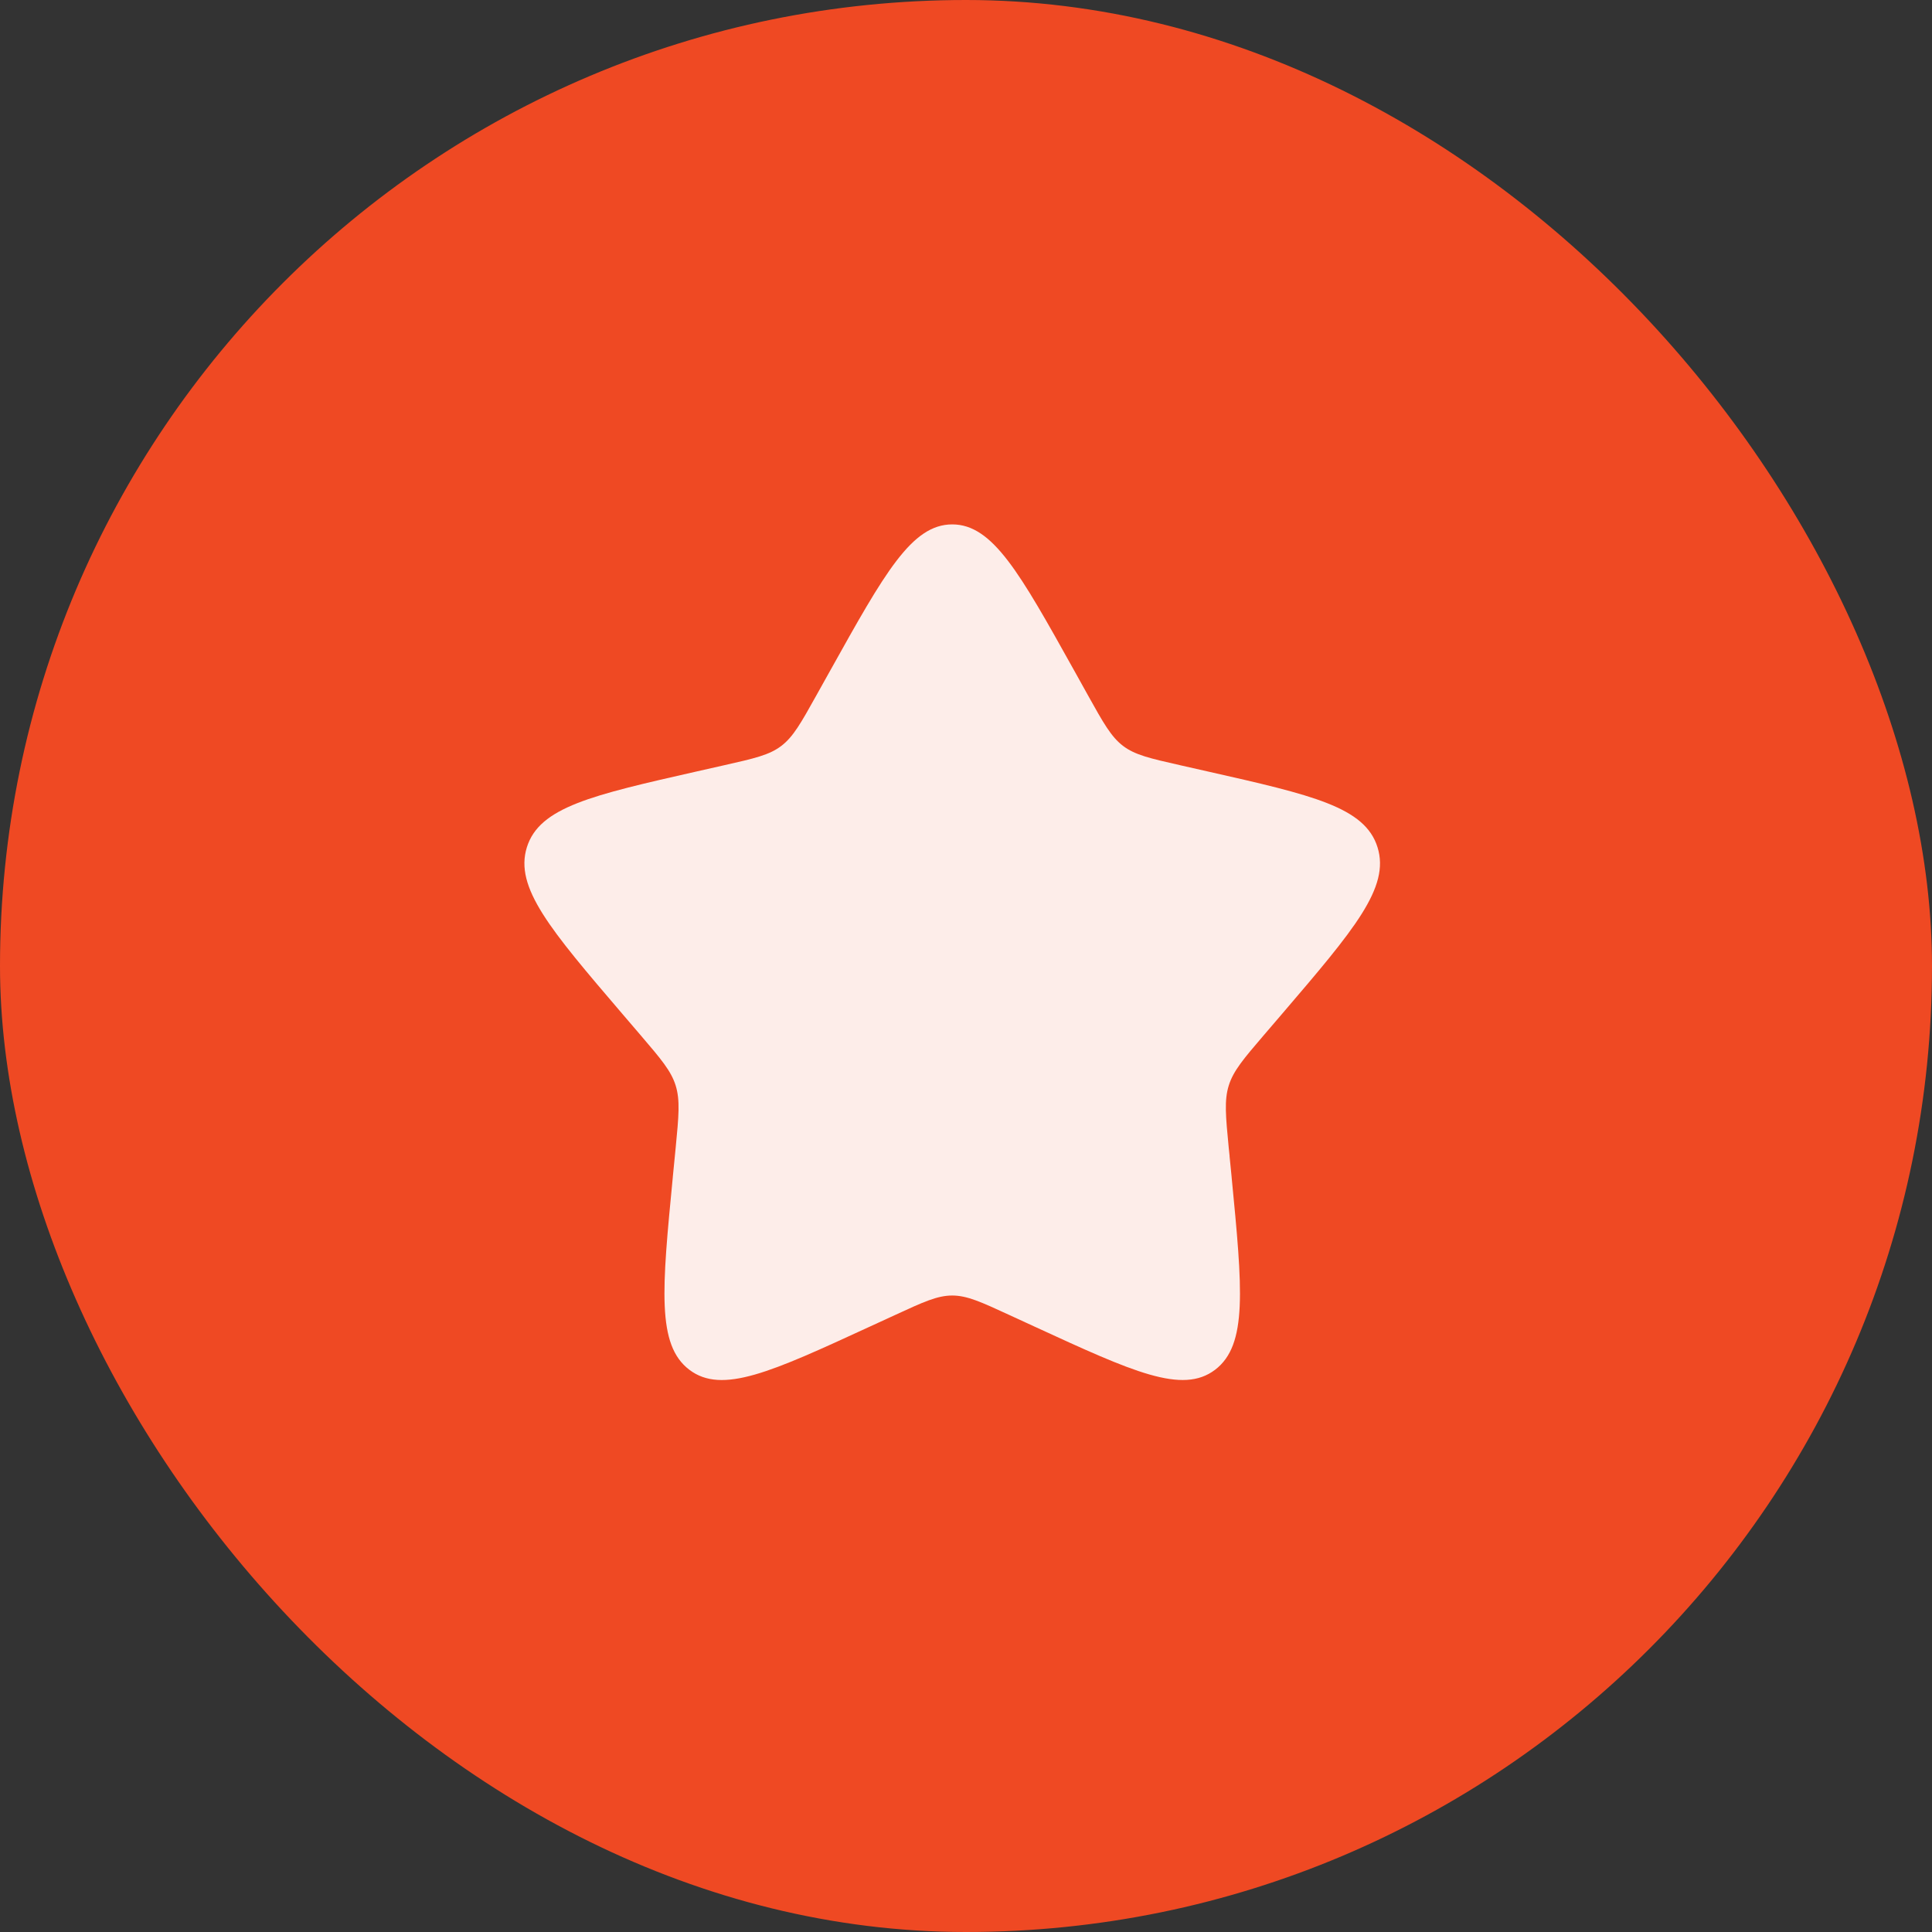
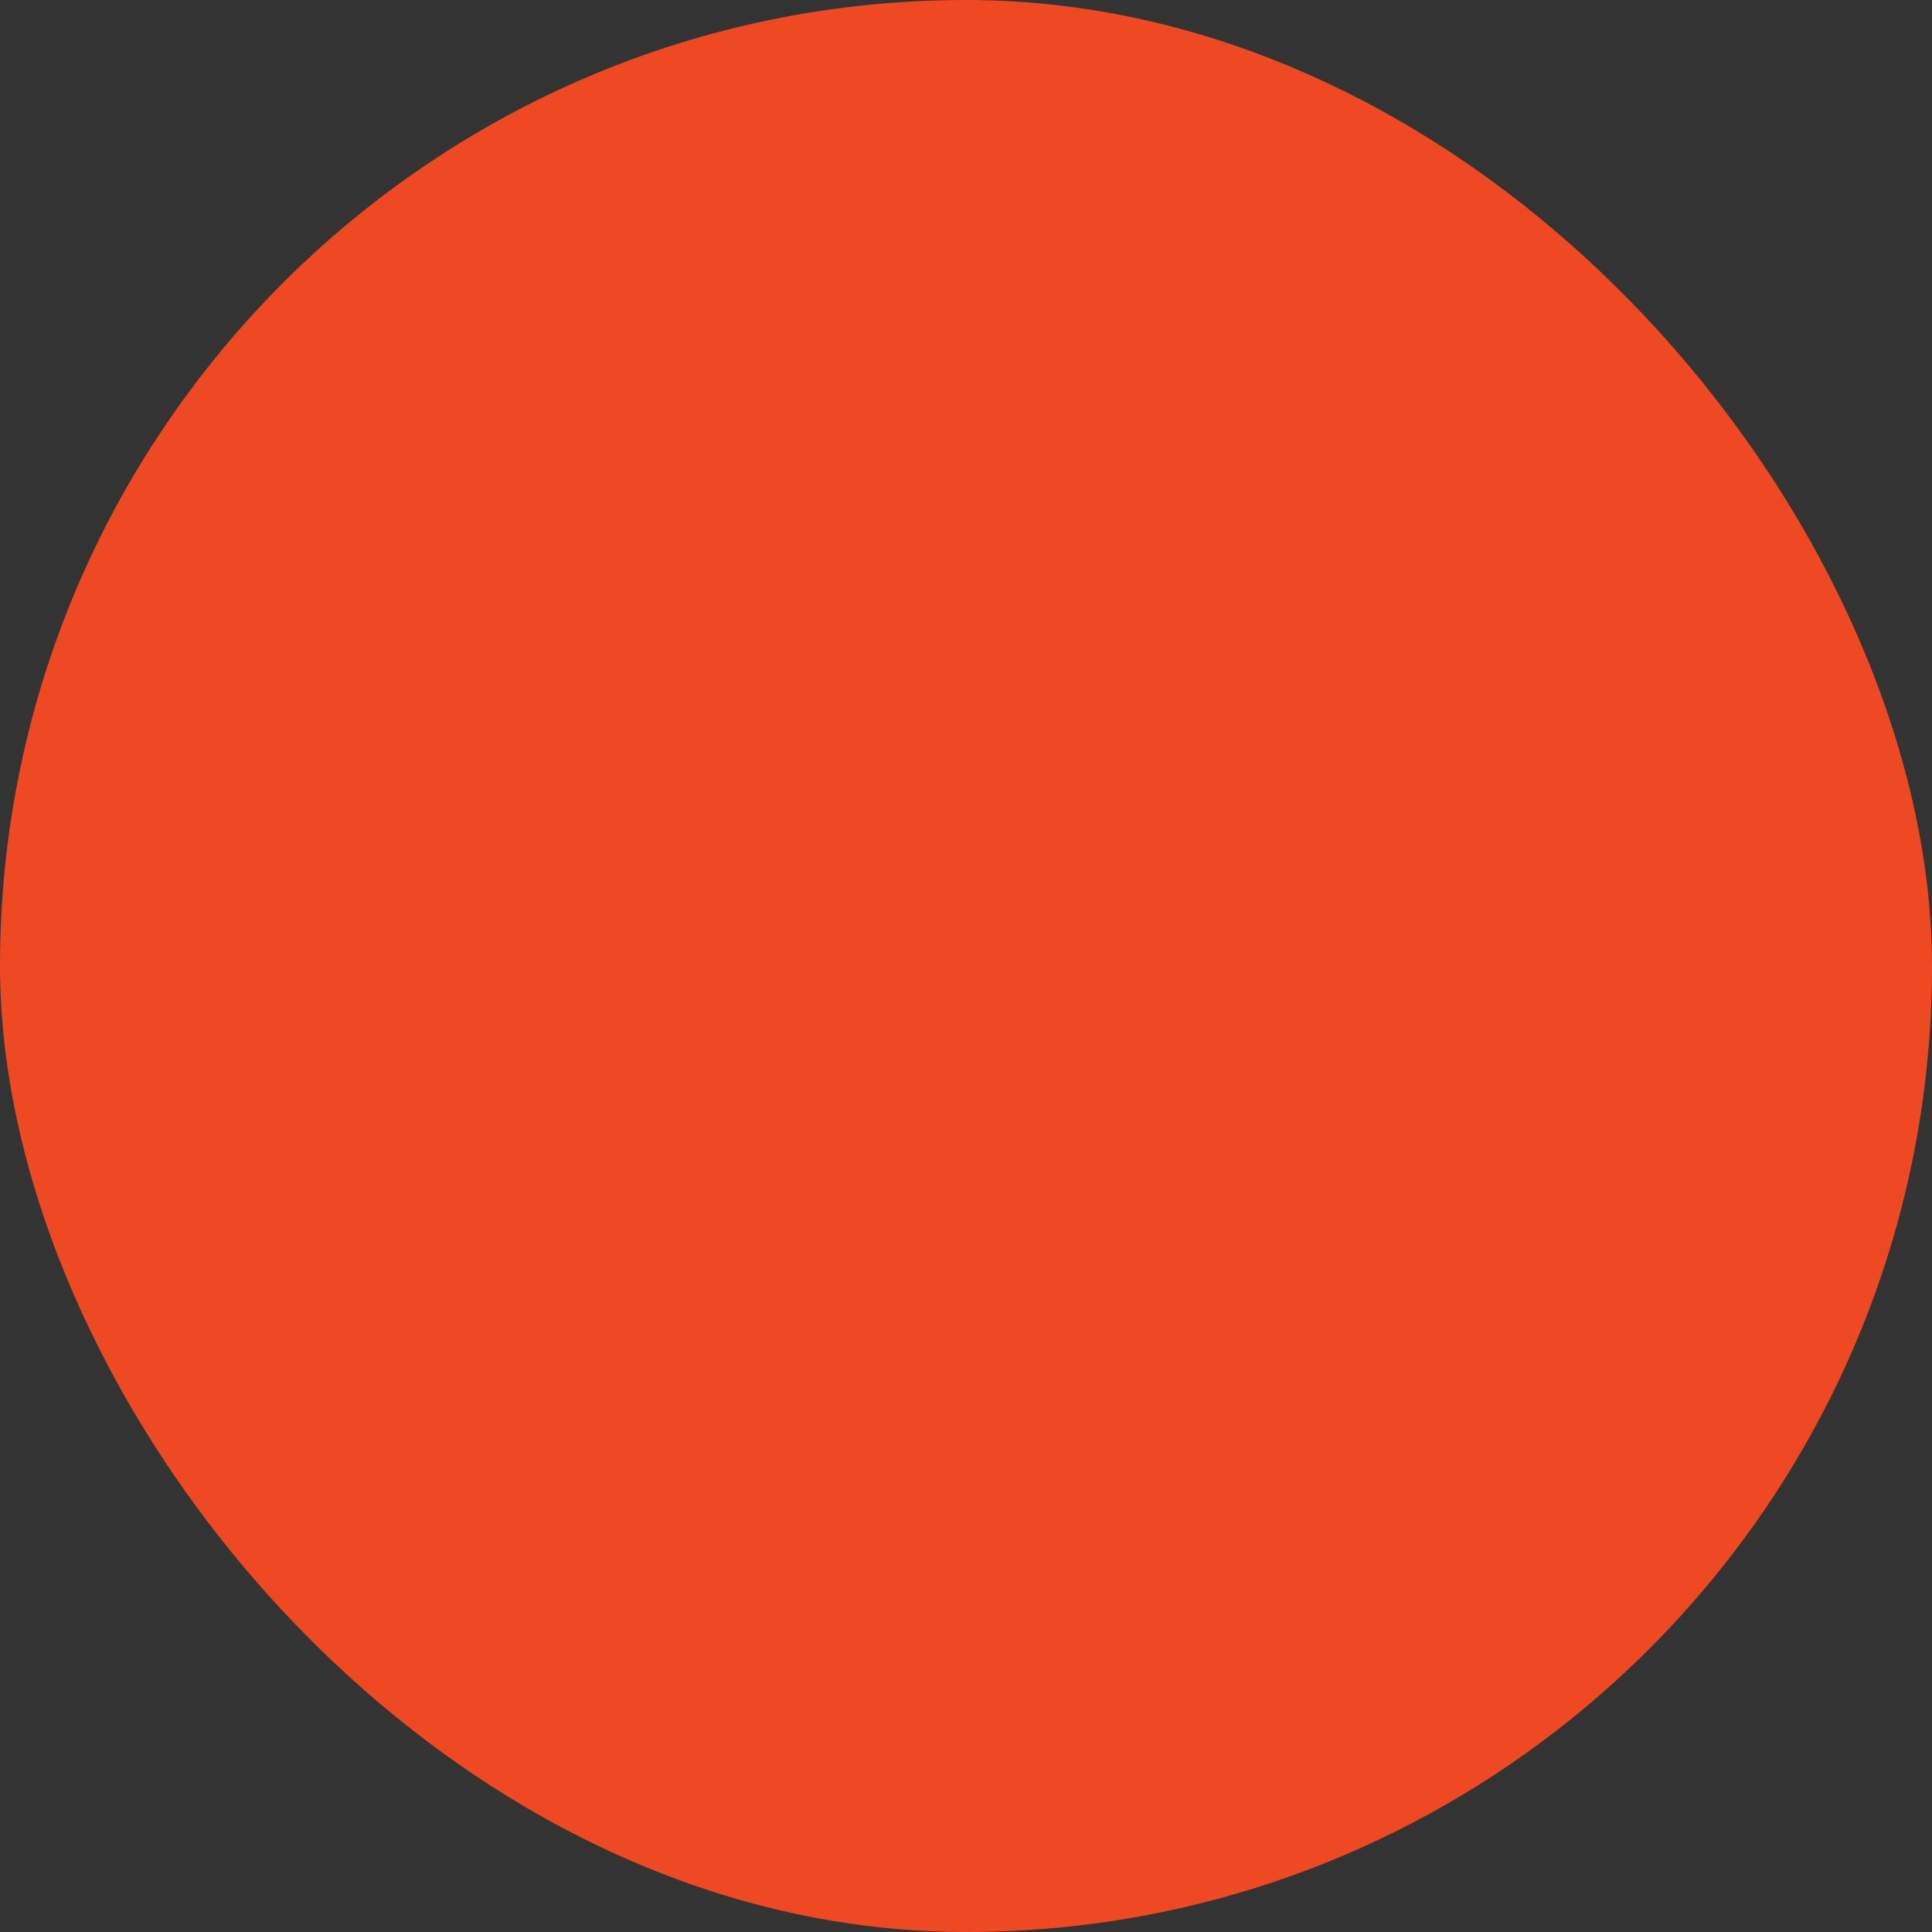
<svg xmlns="http://www.w3.org/2000/svg" width="70" height="70" viewBox="0 0 70 70" fill="none">
  <rect x="0" y="0" width="70" height="70" fill="#333333" stroke="none" />
  <rect width="70" height="70" rx="35" fill="#EF4923" />
-   <path fill-rule="evenodd" clip-rule="evenodd" d="M29.579 25.194L30.088 24.282L30.091 24.277C32.053 20.759 33.033 19 34.501 19C35.968 19 36.949 20.759 38.91 24.277L38.913 24.282L39.42 25.194C39.978 26.195 40.257 26.696 40.691 27.026C41.126 27.356 41.669 27.478 42.75 27.723L42.753 27.724L43.739 27.947C47.552 28.808 49.458 29.241 49.911 30.7C50.365 32.158 49.066 33.679 46.467 36.717L45.794 37.502C45.054 38.366 44.686 38.798 44.52 39.331C44.354 39.865 44.409 40.439 44.519 41.583L44.52 41.594L44.551 41.889C44.55 41.889 44.55 41.889 44.549 41.889L44.624 42.644L44.624 42.652C45.016 46.703 45.212 48.729 44.024 49.63C42.838 50.529 41.052 49.708 37.483 48.065L36.56 47.64C35.545 47.172 35.038 46.939 34.501 46.939C33.963 46.939 33.456 47.172 32.442 47.64L31.517 48.065C27.949 49.709 26.163 50.531 24.976 49.629C23.789 48.729 23.985 46.703 24.377 42.652L24.377 42.644L24.48 41.595C24.591 40.443 24.647 39.867 24.481 39.332C24.316 38.8 23.947 38.369 23.214 37.511L23.207 37.503L22.534 36.717C19.935 33.677 18.636 32.157 19.089 30.7C19.543 29.242 21.447 28.811 25.256 27.948L25.262 27.947L26.247 27.724C27.332 27.479 27.874 27.357 28.308 27.026C28.325 27.014 28.341 27.001 28.357 26.988C28.341 27.001 28.325 27.014 28.308 27.026C28.742 26.696 29.021 26.195 29.579 25.194ZM28.418 26.936C28.44 26.917 28.462 26.897 28.483 26.876C28.483 26.876 28.483 26.876 28.483 26.876C28.462 26.896 28.44 26.917 28.418 26.936Z" fill="white" fill-opacity="0.9" />
</svg>